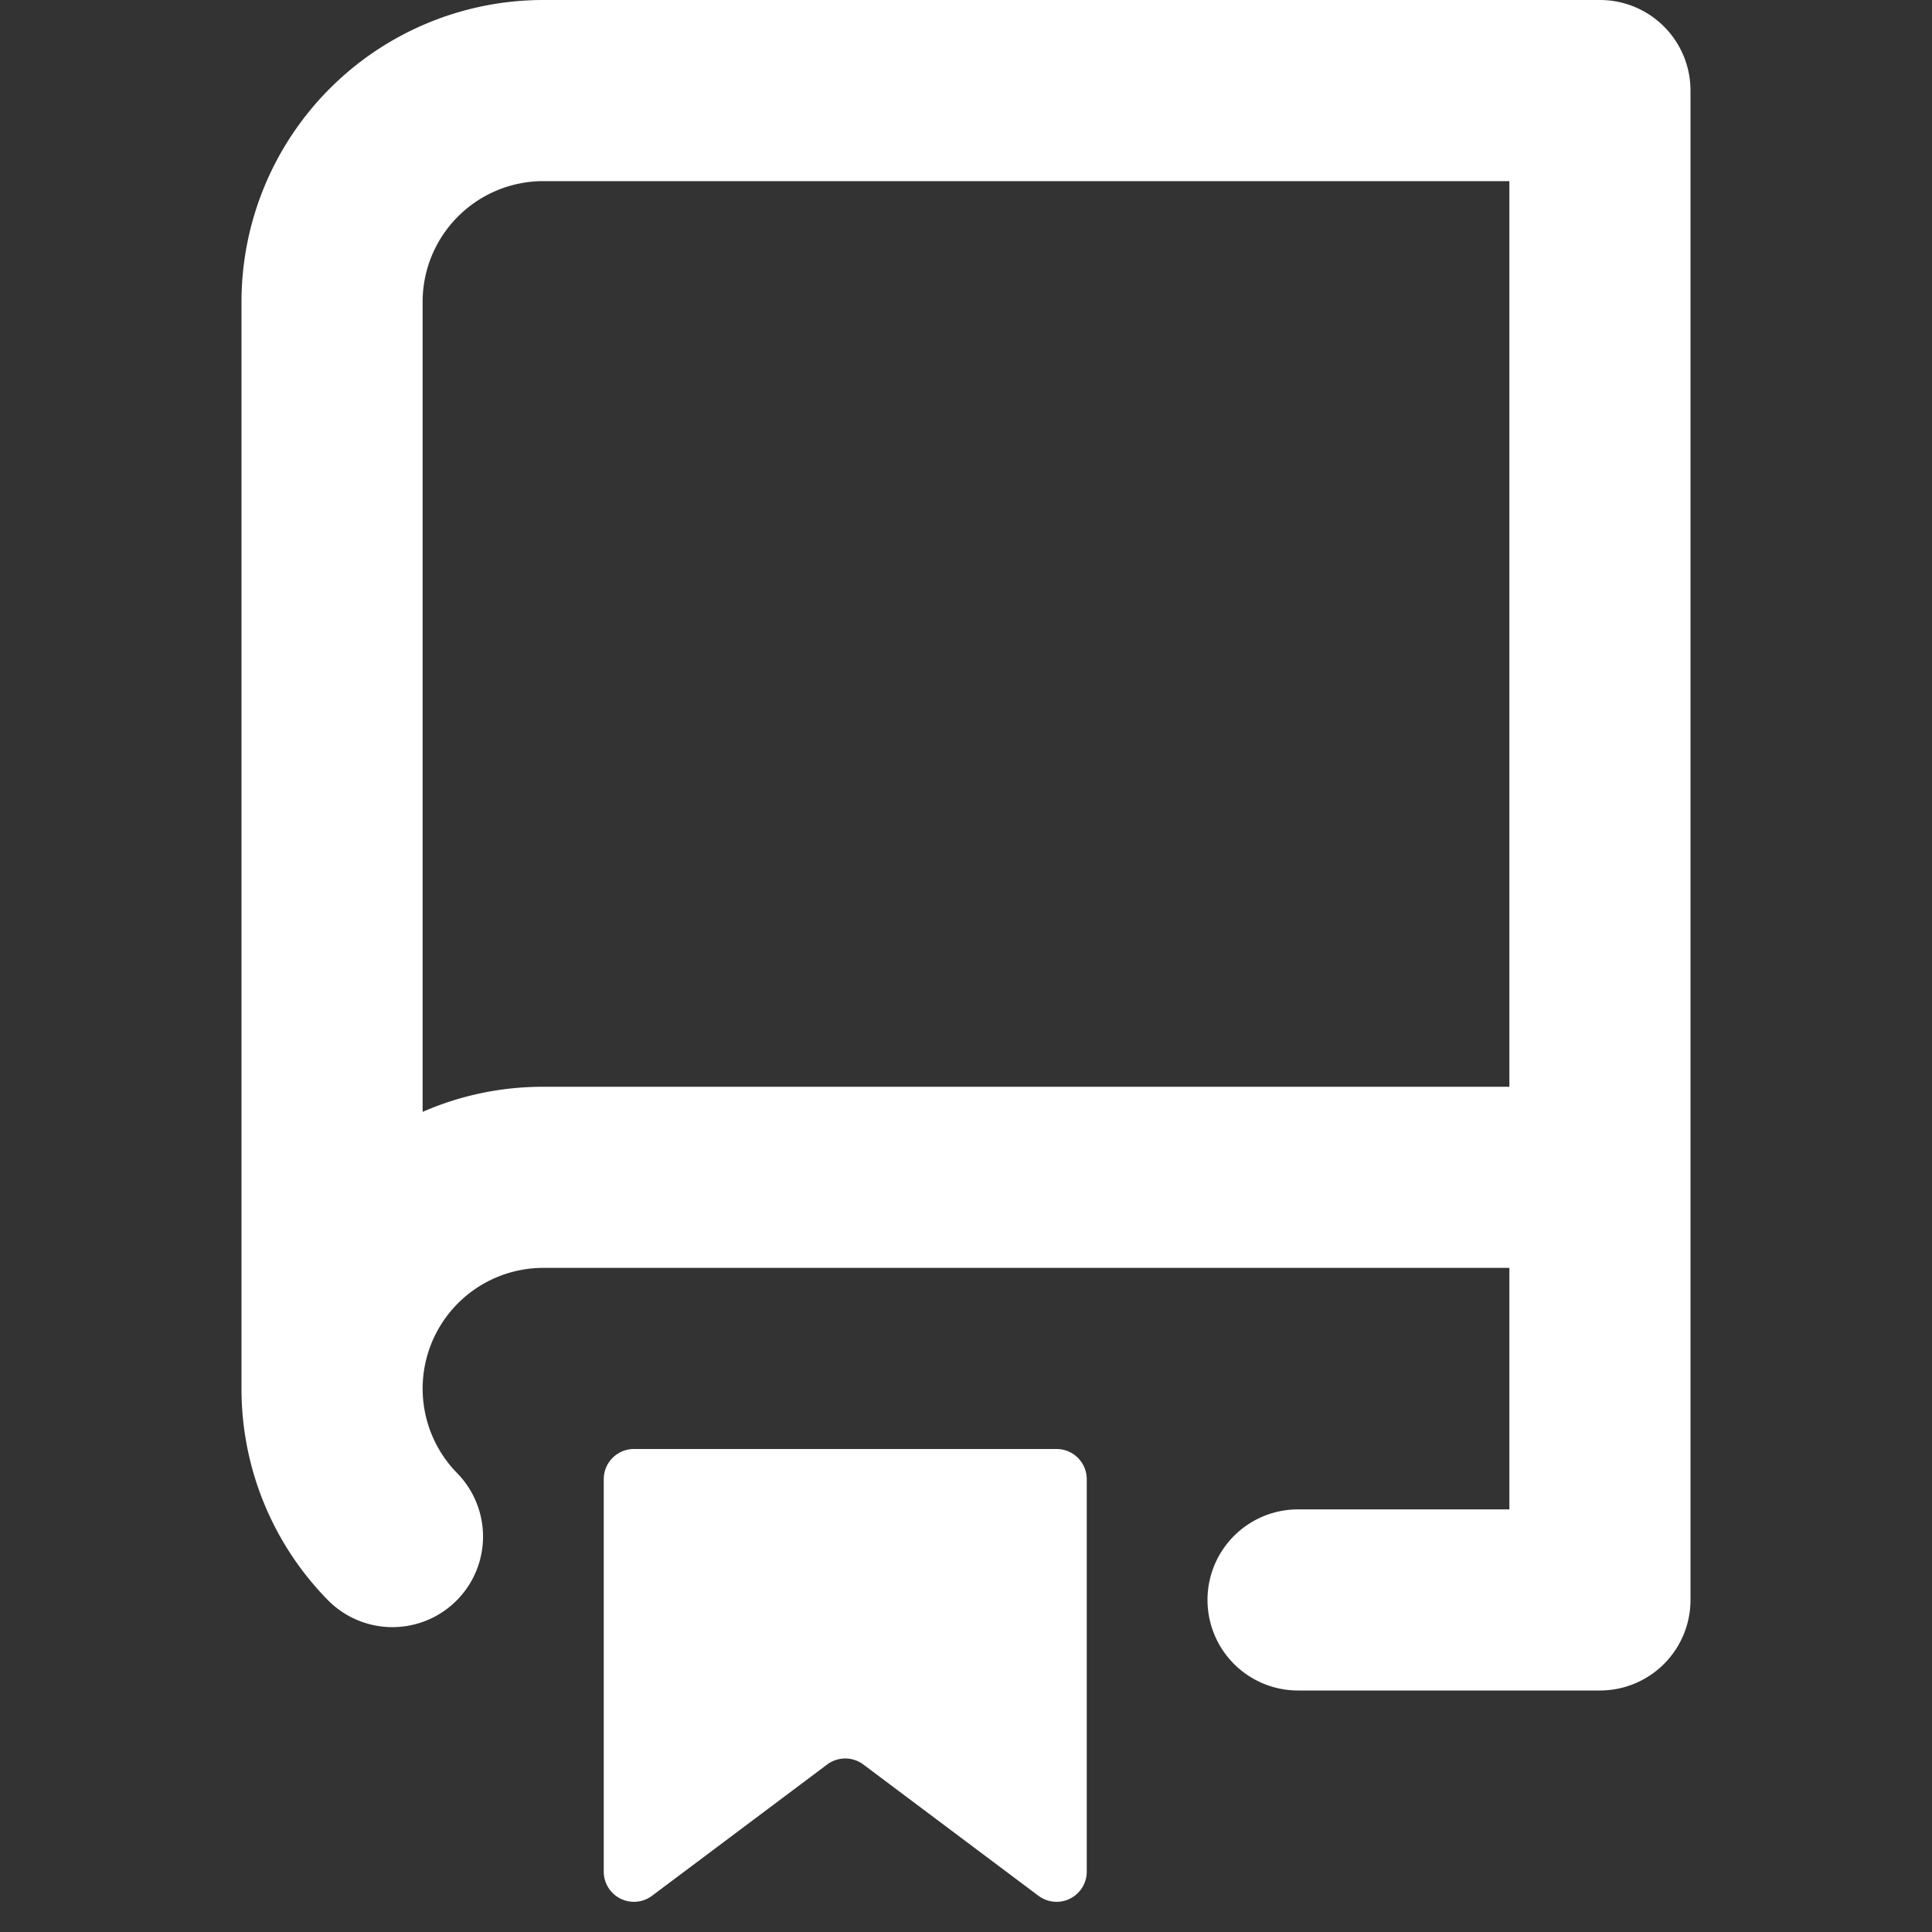
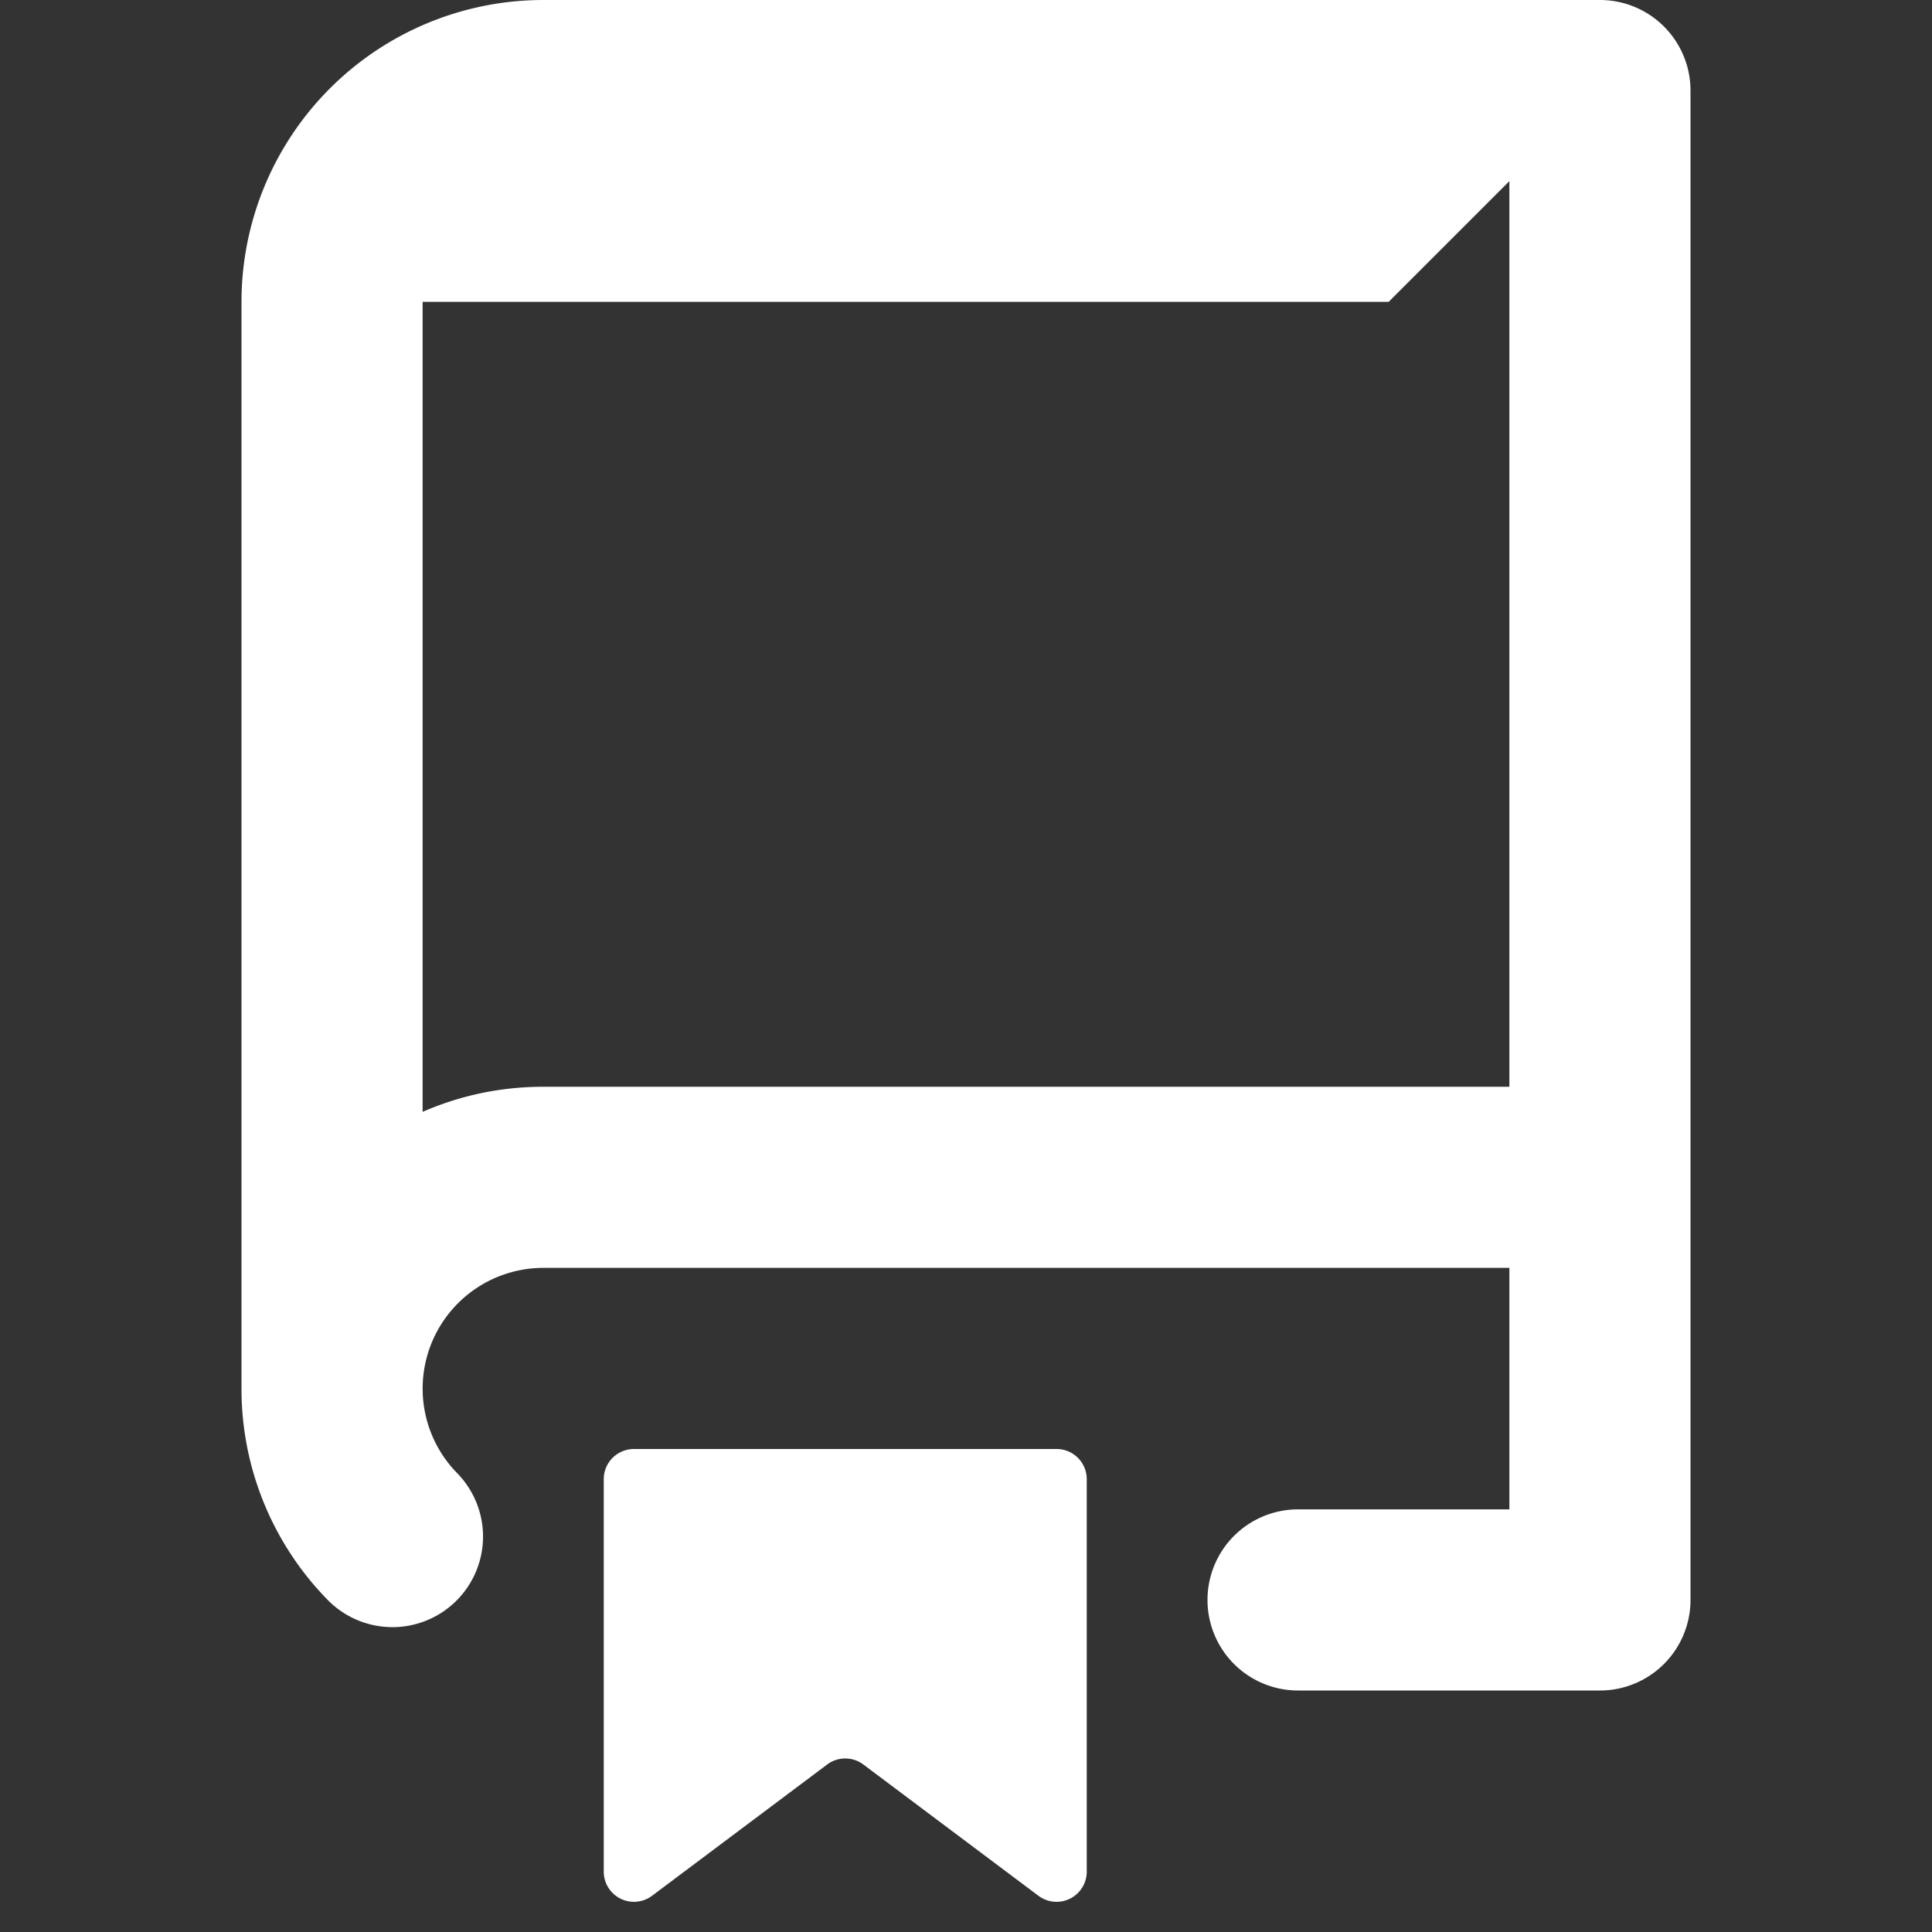
<svg xmlns="http://www.w3.org/2000/svg" aria-hidden="true" fill="#fff" height="16" viewBox="0 0 16 16" version="1.1" width="16" data-view-component="true" class="octicon octicon-repo UnderlineNav-octicon hide-sm">
  <rect x="0" y="0" width="16" height="16" fill="#333333" stroke="none" />
-   <path fill-rule="evenodd" d="M2 2.5A2.5 2.5 0 014.5 0h8.75a.75.75 0 01.75.75v12.5a.75.75 0 01-.75.75h-2.5a.75.75 0 110-1.5h1.75v-2h-8a1 1 0 00-.714 1.7.75.75 0 01-1.072 1.05A2.495 2.495 0 012 11.5v-9zm10.5-1V9h-8c-.356 0-.694.074-1 .208V2.5a1 1 0 011-1h8zM5 12.25v3.25a.25.25 0 00.4.2l1.45-1.087a.25.25 0 01.3 0L8.6 15.7a.25.25 0 00.4-.2v-3.25a.25.25 0 00-.25-.25h-3.5a.25.25 0 00-.25.25z" />
+   <path fill-rule="evenodd" d="M2 2.5A2.5 2.5 0 014.5 0h8.75a.75.75 0 01.75.75v12.5a.75.75 0 01-.75.75h-2.5a.75.75 0 110-1.5h1.75v-2h-8a1 1 0 00-.714 1.7.75.75 0 01-1.072 1.05A2.495 2.495 0 012 11.5v-9zm10.5-1V9h-8c-.356 0-.694.074-1 .208V2.5h8zM5 12.25v3.25a.25.25 0 00.4.2l1.45-1.087a.25.25 0 01.3 0L8.6 15.7a.25.25 0 00.4-.2v-3.25a.25.25 0 00-.25-.25h-3.5a.25.25 0 00-.25.25z" />
</svg>